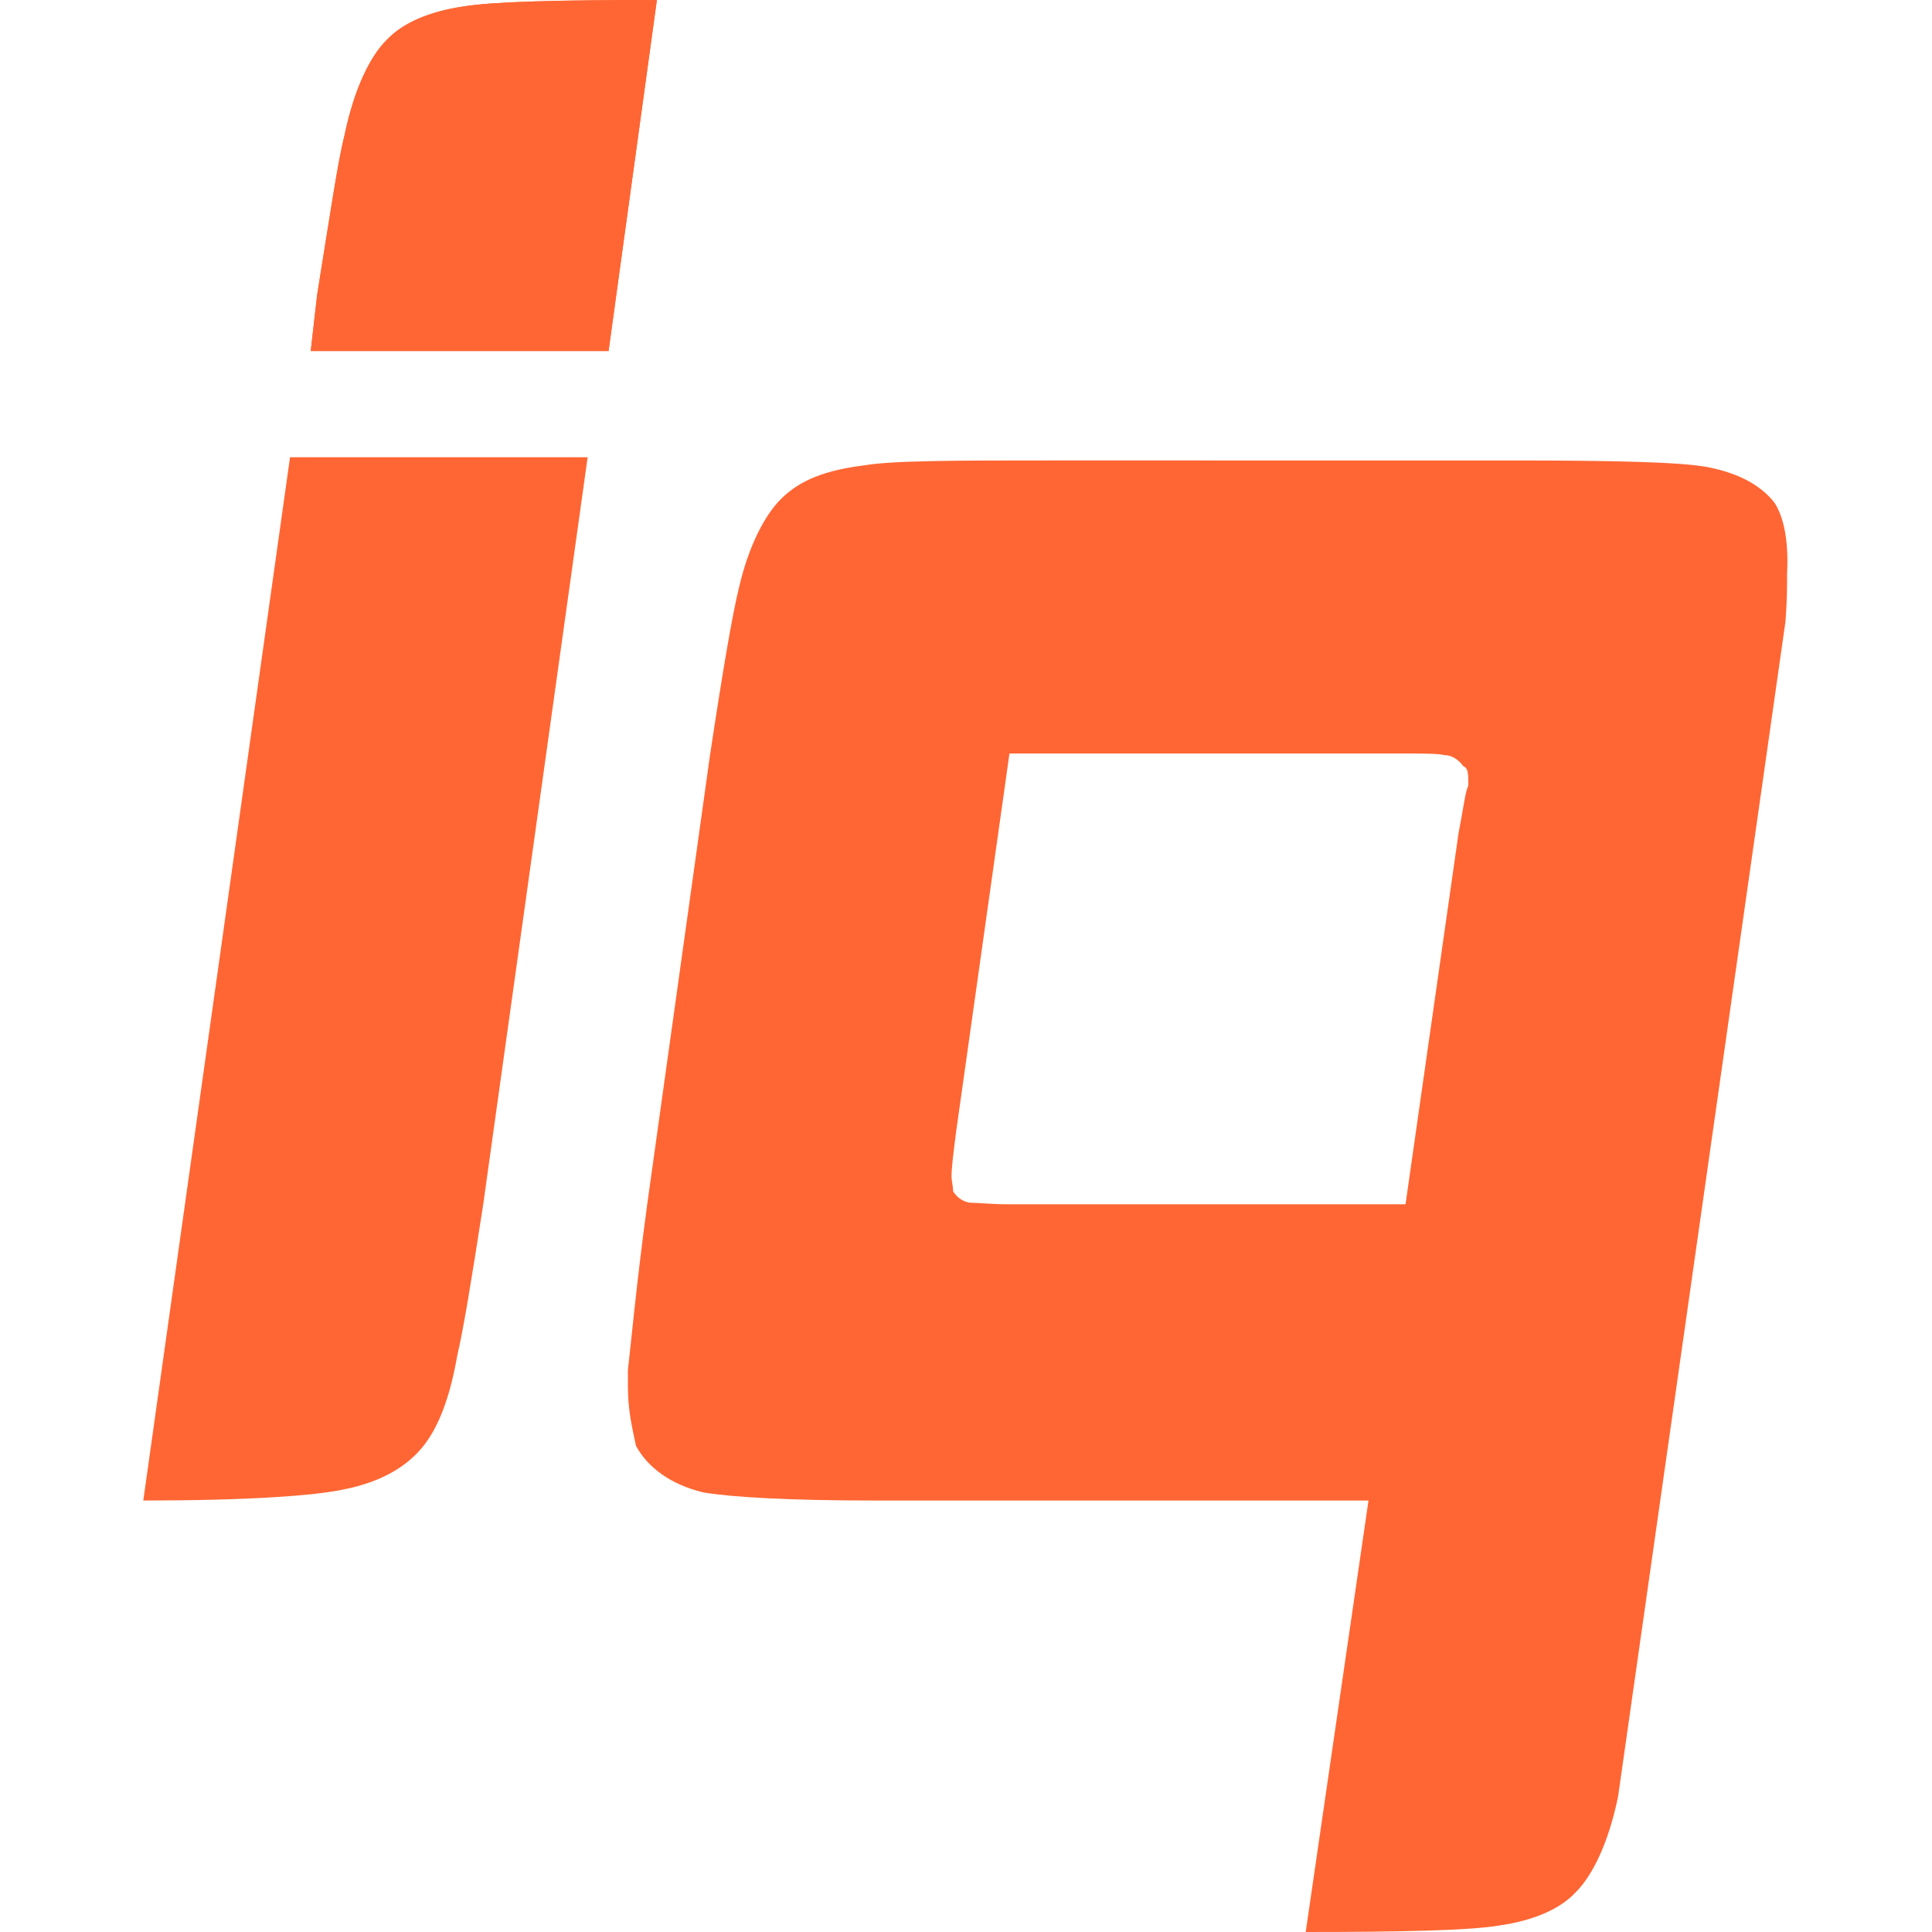
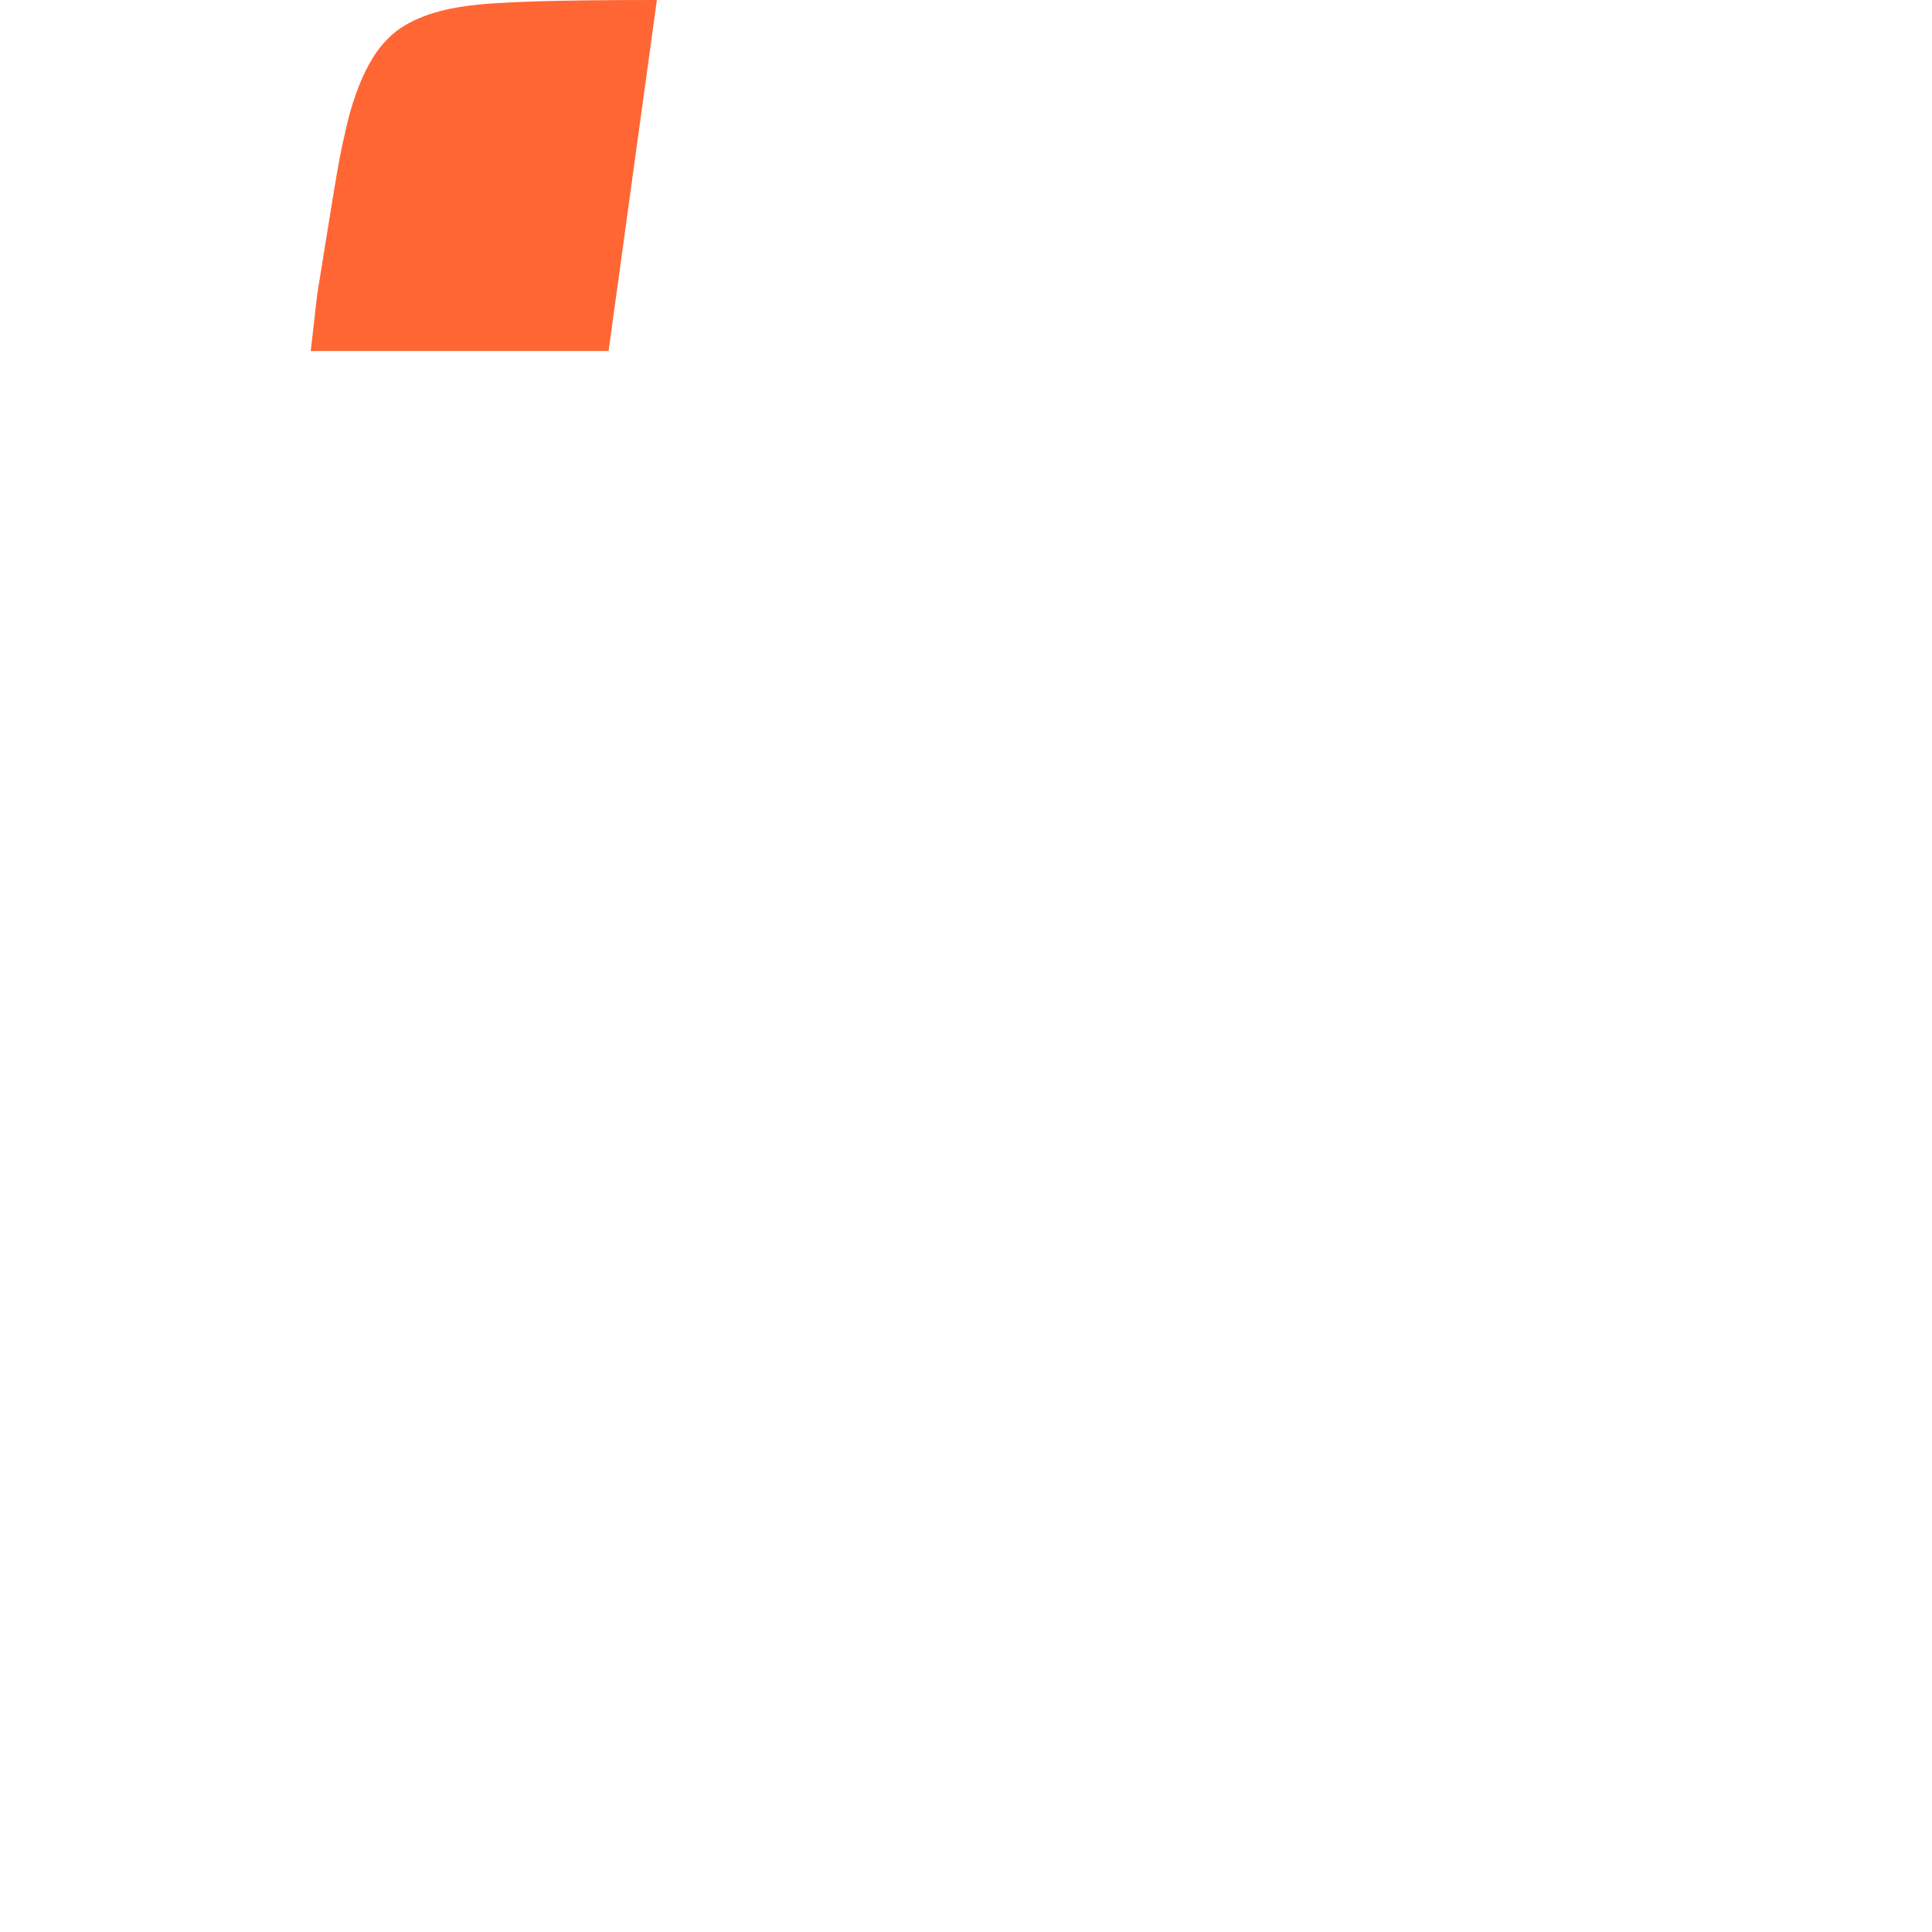
<svg xmlns="http://www.w3.org/2000/svg" version="1.1" id="Слой_1" x="0px" y="0px" viewBox="0 0 120 120" style="enable-background:new 0 0 120 120;" xml:space="preserve">
  <style type="text/css">
	.st0{fill:#FF6633;}
</style>
  <g>
    <g>
-       <path class="st0" d="M18,28.5L8.9,93.2c6.5,0,10.7-0.3,12.5-0.7c2.5-0.5,4.2-1.6,5.2-3.1c0.8-1.2,1.4-2.9,1.8-5.2    c0.4-1.7,0.9-4.8,1.6-9.3l6.5-46.5H18z" />
      <path class="st0" d="M28.8,0.4c-2.1,0.3-3.8,1-4.8,2.1c-1,1-2,3-2.6,5.9c-0.4,1.6-0.9,5-1.7,9.9l-0.4,3.5h18.5l3-21.8    C34.7,0,30.7,0.1,28.8,0.4z" />
    </g>
-     <path class="st0" d="M110.2,31.2c-0.8-1-2.1-1.8-4.2-2.2c-1.7-0.3-5.7-0.4-12.1-0.4H65.2c-5.7,0-9.7,0-11.5,0.3   c-2.4,0.3-4,0.9-5.2,2.1c-1,1-2,2.9-2.6,5.5c-0.4,1.6-1,5.1-1.8,10.4l-3.9,27.9c-0.7,5.2-1,8.6-1.2,10.3c0,0.3,0,0.7,0,1   c0,1.6,0.3,2.7,0.5,3.7c0.7,1.3,2.1,2.4,4.2,2.9c1.8,0.3,5.4,0.5,10.6,0.5c0.5,0,1.2,0,2,0h17.3h11.4L81.1,120   c6.1,0,10.2-0.1,12-0.4c2.1-0.3,3.8-1,4.8-2.1c1-1,2-3,2.6-5.9l10.4-73c0.1-1.3,0.1-2.2,0.1-3C111.1,33.6,110.8,32.1,110.2,31.2z    M90.6,51.7l-3.3,23.1H63.1c0,0-0.1,0-0.4,0c-1.2,0-2-0.1-2.5-0.1c-0.5-0.1-0.8-0.4-1-0.7c0-0.3-0.1-0.7-0.1-0.9   c0-0.5,0.1-1.4,0.3-2.9l3.3-23.4h24.1c1.6,0,2.5,0,2.9,0.1c0.5,0,0.9,0.3,1.2,0.7c0.3,0.1,0.3,0.5,0.3,1.2   C91,49.2,90.9,50.2,90.6,51.7z" />
-     <path class="st0" d="M37.8,21.8H19.3l0.4-3.5c0.8-5,1.3-8.4,1.7-9.9C22,5.5,23,3.5,24,2.5c1-1,2.7-1.8,4.8-2.1   c1.8-0.3,5.9-0.4,12-0.4L37.8,21.8z" />
  </g>
</svg>